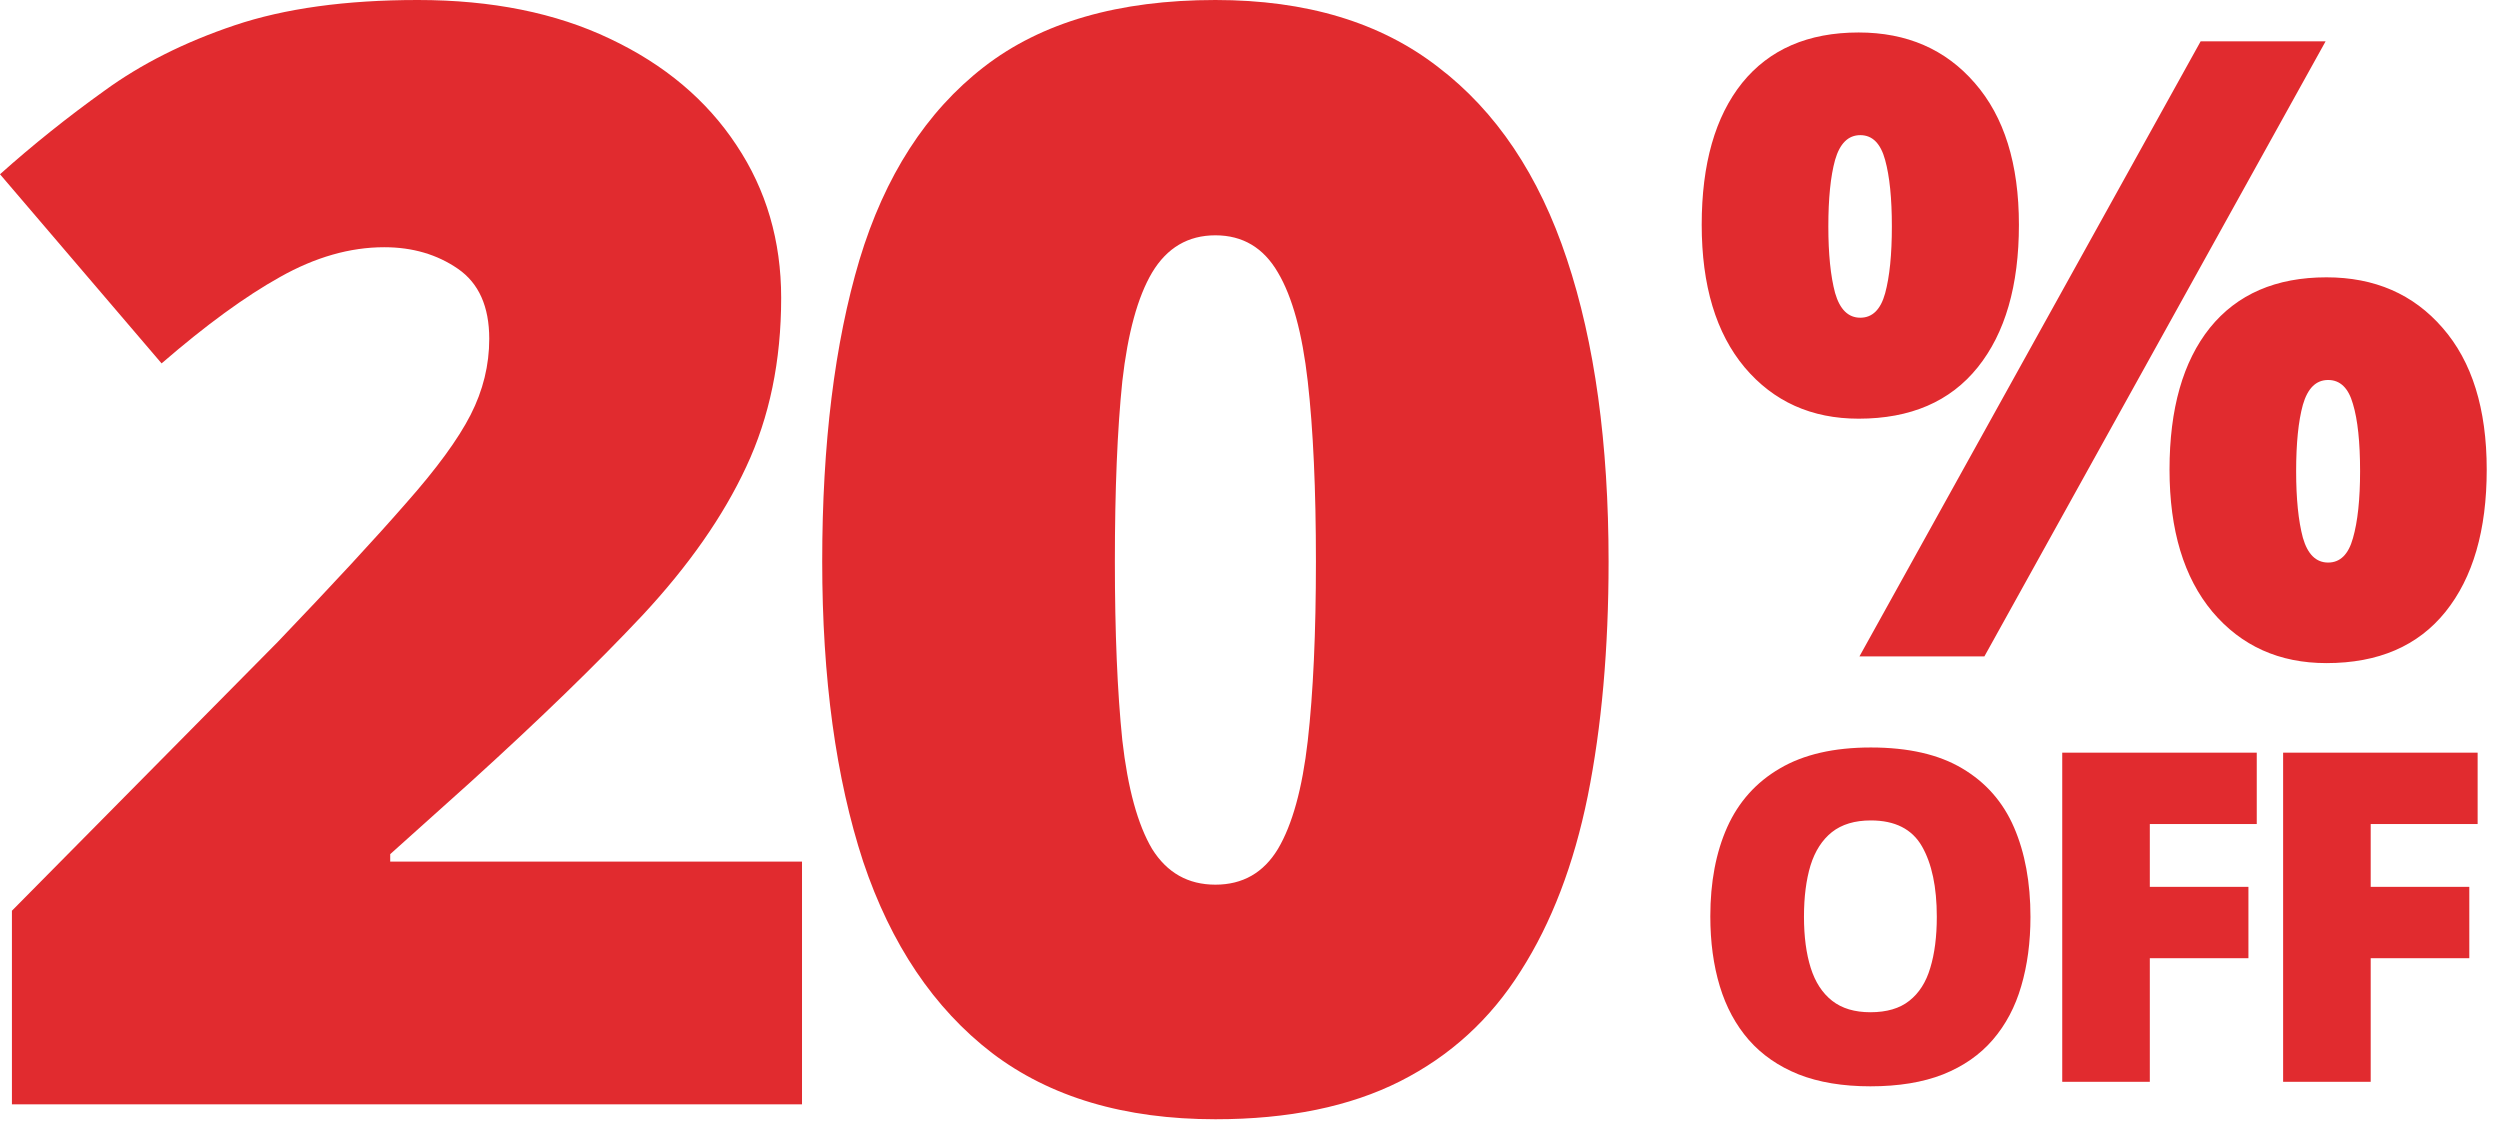
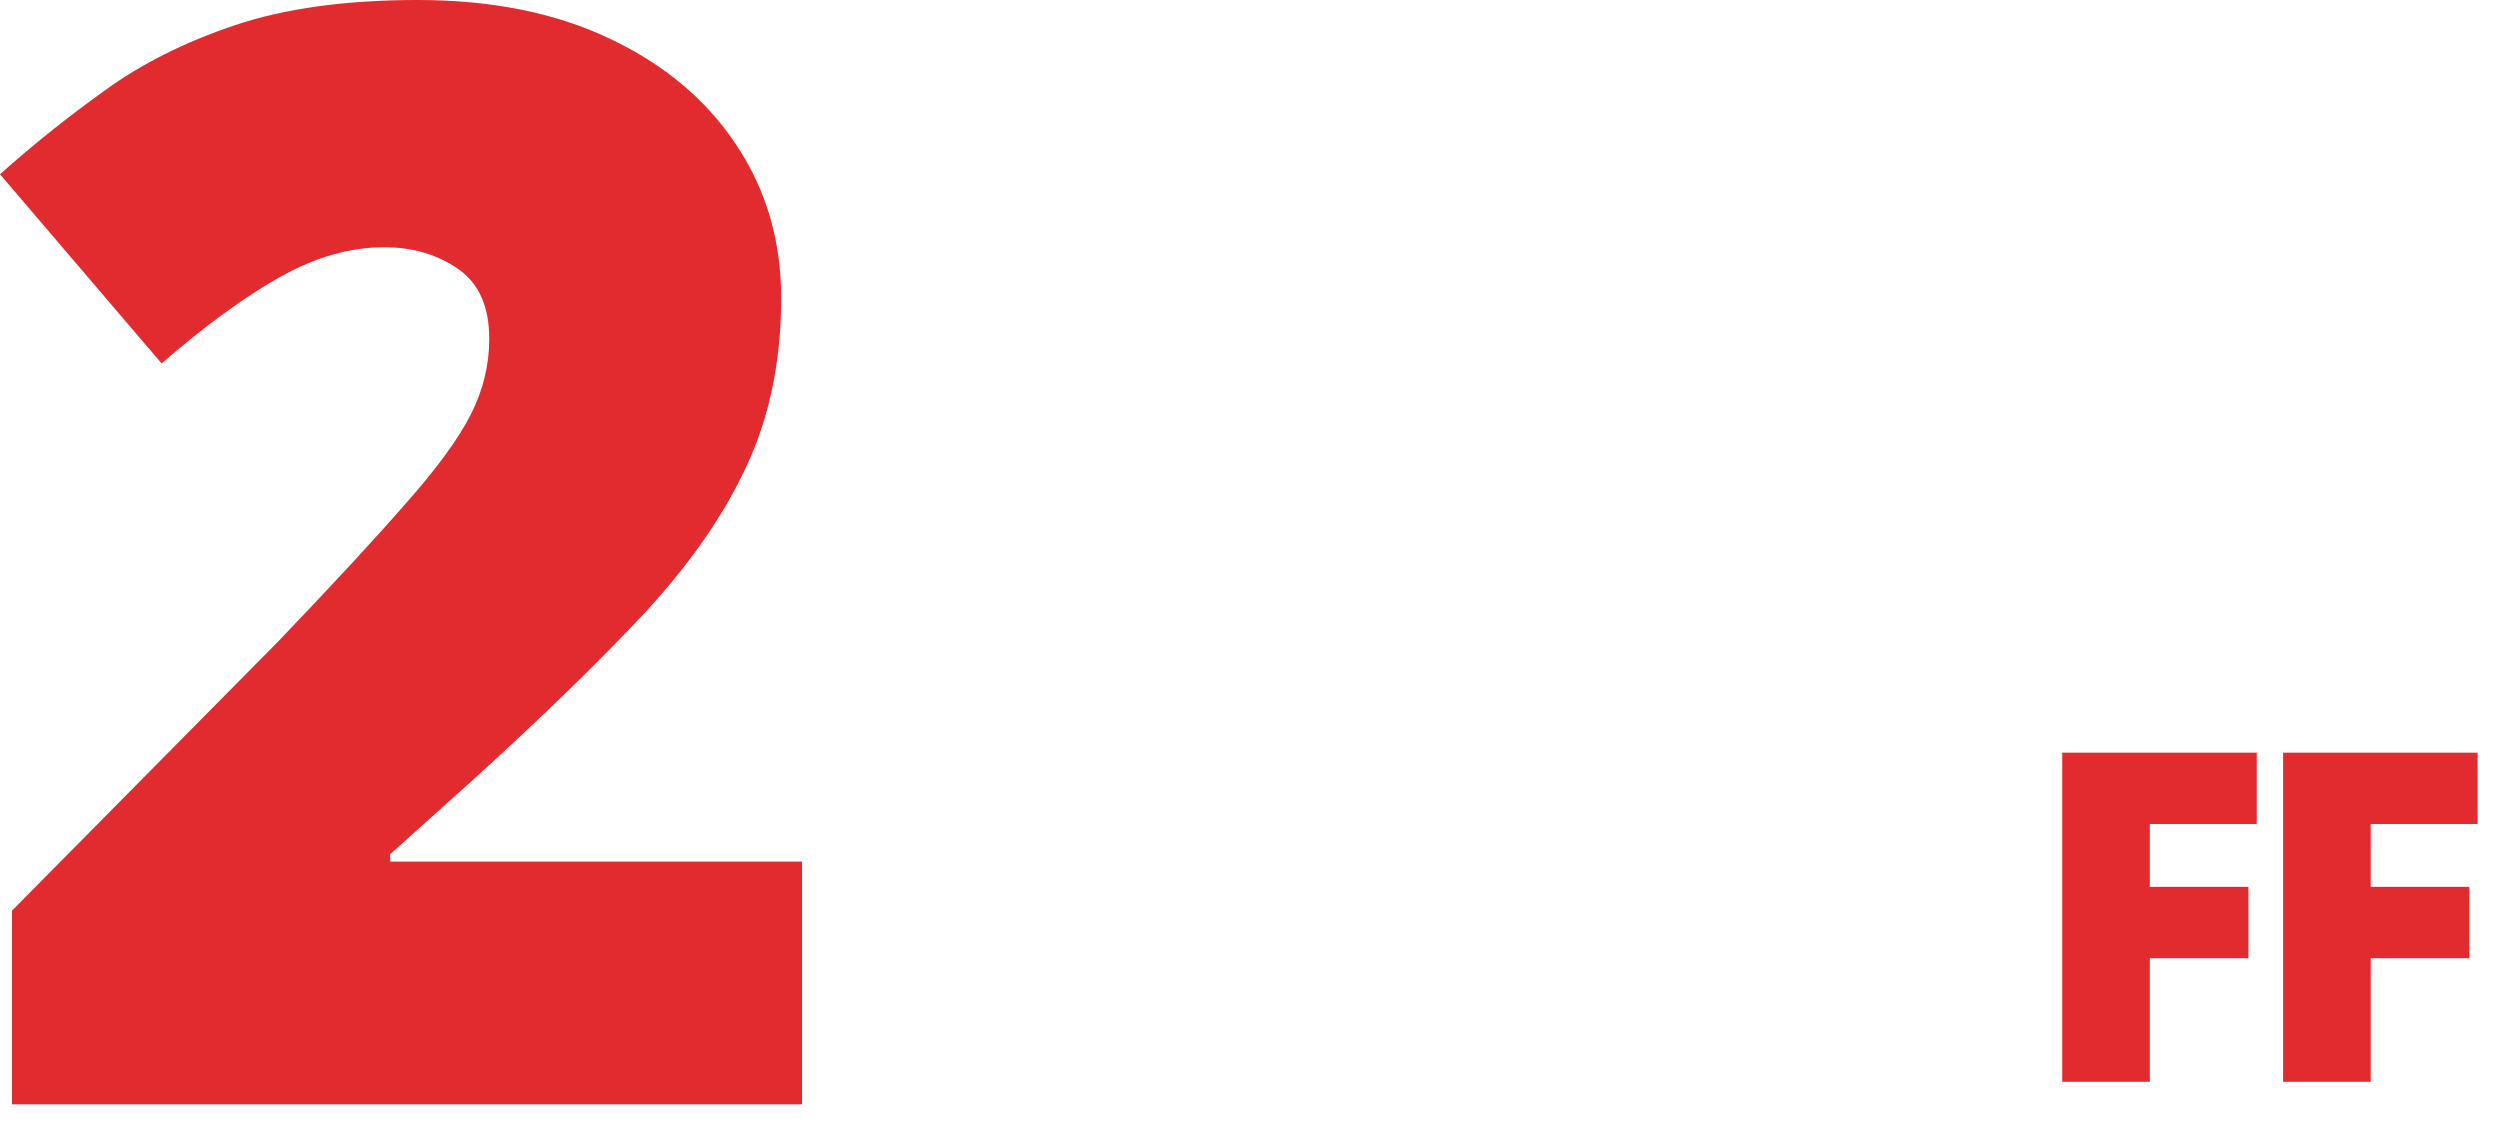
<svg xmlns="http://www.w3.org/2000/svg" width="173" height="78" viewBox="0 0 173 78" fill="none">
-   <path d="M128.617 2.248C131.955 2.248 134.633 3.413 136.652 5.742C138.69 8.071 139.709 11.341 139.709 15.553C139.709 19.764 138.758 23.054 136.856 25.421C134.954 27.789 132.207 28.973 128.617 28.973C125.356 28.973 122.727 27.789 120.728 25.421C118.748 23.054 117.758 19.764 117.758 15.553C117.758 11.341 118.69 8.071 120.553 5.742C122.436 3.413 125.124 2.248 128.617 2.248ZM128.733 9.352C127.899 9.352 127.317 9.924 126.987 11.069C126.676 12.195 126.521 13.728 126.521 15.669C126.521 17.571 126.676 19.104 126.987 20.269C127.317 21.414 127.899 21.986 128.733 21.986C129.568 21.986 130.141 21.423 130.451 20.298C130.762 19.153 130.917 17.61 130.917 15.669C130.917 13.728 130.762 12.195 130.451 11.069C130.141 9.924 129.568 9.352 128.733 9.352ZM160.931 2.86L137.321 45.421H128.675L152.285 2.86H160.931ZM160.99 19.191C164.328 19.191 167.006 20.356 169.024 22.685C171.062 25.014 172.081 28.284 172.081 32.496C172.081 36.688 171.13 39.968 169.228 42.336C167.326 44.703 164.58 45.887 160.99 45.887C157.729 45.887 155.099 44.703 153.1 42.336C151.121 39.968 150.131 36.688 150.131 32.496C150.131 28.284 151.062 25.014 152.925 22.685C154.808 20.356 157.496 19.191 160.99 19.191ZM161.106 26.295C160.271 26.295 159.689 26.867 159.359 28.012C159.049 29.138 158.893 30.671 158.893 32.612C158.893 34.514 159.049 36.047 159.359 37.212C159.689 38.357 160.271 38.929 161.106 38.929C161.94 38.929 162.513 38.367 162.824 37.241C163.153 36.096 163.318 34.553 163.318 32.612C163.318 30.594 163.153 29.041 162.824 27.954C162.513 26.848 161.94 26.295 161.106 26.295Z" fill="#E12B2F" />
-   <path d="M140.508 63.442C140.508 65.197 140.295 66.796 139.869 68.24C139.454 69.673 138.799 70.909 137.906 71.948C137.013 72.987 135.865 73.786 134.463 74.347C133.061 74.898 131.384 75.173 129.431 75.173C127.52 75.173 125.863 74.898 124.461 74.347C123.069 73.786 121.922 72.992 121.018 71.963C120.115 70.925 119.445 69.684 119.008 68.24C118.572 66.796 118.354 65.186 118.354 63.41C118.354 61.042 118.744 58.986 119.523 57.241C120.312 55.486 121.527 54.13 123.168 53.175C124.809 52.209 126.907 51.726 129.462 51.726C132.059 51.726 134.167 52.209 135.787 53.175C137.418 54.141 138.613 55.501 139.371 57.257C140.129 59.012 140.508 61.074 140.508 63.442ZM124.835 63.442C124.835 64.813 124.991 65.991 125.302 66.978C125.614 67.965 126.107 68.723 126.783 69.253C127.458 69.782 128.34 70.047 129.431 70.047C130.563 70.047 131.462 69.782 132.126 69.253C132.801 68.723 133.284 67.965 133.575 66.978C133.876 65.991 134.027 64.813 134.027 63.442C134.027 61.385 133.684 59.76 132.999 58.565C132.313 57.371 131.134 56.774 129.462 56.774C128.351 56.774 127.452 57.044 126.767 57.584C126.092 58.124 125.598 58.892 125.287 59.889C124.986 60.886 124.835 62.071 124.835 63.442Z" fill="#E12B2F" />
  <path d="M148.767 74.861H142.707V52.084H156.167V57.023H148.767V61.37H155.591V66.308H148.767V74.861Z" fill="#E12B2F" />
  <path d="M164.052 74.861H157.992V52.084H171.452V57.023H164.052V61.37H170.876V66.308H164.052V74.861Z" fill="#E12B2F" />
  <path d="M55.499 76.421H0.825V63.023L19.221 44.42C23.035 40.435 25.989 37.24 28.085 34.835C30.215 32.431 31.709 30.387 32.568 28.703C33.427 27.02 33.856 25.268 33.856 23.447C33.856 21.214 33.135 19.599 31.692 18.603C30.249 17.607 28.549 17.108 26.59 17.108C24.22 17.108 21.815 17.796 19.376 19.17C16.971 20.51 14.24 22.502 11.182 25.147L0 12.058C2.267 10.031 4.672 8.108 7.214 6.287C9.757 4.432 12.763 2.92 16.232 1.752C19.702 0.584 23.928 0 28.909 0C34.028 0 38.46 0.893 42.204 2.68C45.983 4.466 48.904 6.922 50.965 10.049C53.026 13.141 54.057 16.662 54.057 20.613C54.057 24.976 53.249 28.875 51.635 32.31C50.054 35.711 47.667 39.13 44.472 42.565C41.277 45.966 37.292 49.831 32.516 54.16L27.003 59.107V59.622H55.499V76.421Z" fill="#E12B2F" />
-   <path d="M111.314 38.855C111.314 44.901 110.833 50.312 109.872 55.087C108.91 59.828 107.364 63.865 105.234 67.197C103.138 70.53 100.355 73.072 96.886 74.824C93.416 76.576 89.156 77.452 84.106 77.452C77.819 77.452 72.666 75.923 68.646 72.866C64.627 69.774 61.655 65.359 59.731 59.622C57.842 53.85 56.897 46.928 56.897 38.855C56.897 30.713 57.756 23.756 59.474 17.985C61.226 12.179 64.094 7.73 68.079 4.638C72.064 1.546 77.407 0 84.106 0C90.393 0 95.529 1.546 99.514 4.638C103.533 7.695 106.505 12.127 108.429 17.933C110.352 23.704 111.314 30.678 111.314 38.855ZM77.149 38.855C77.149 43.767 77.321 47.89 77.664 51.222C78.042 54.555 78.729 57.063 79.725 58.746C80.756 60.395 82.216 61.219 84.106 61.219C85.995 61.219 87.438 60.395 88.434 58.746C89.431 57.063 90.118 54.572 90.496 51.274C90.874 47.941 91.062 43.802 91.062 38.855C91.062 33.873 90.874 29.716 90.496 26.384C90.118 23.052 89.431 20.544 88.434 18.861C87.438 17.143 85.995 16.284 84.106 16.284C82.216 16.284 80.756 17.143 79.725 18.861C78.729 20.544 78.042 23.052 77.664 26.384C77.321 29.716 77.149 33.873 77.149 38.855Z" fill="#E12B2F" />
</svg>